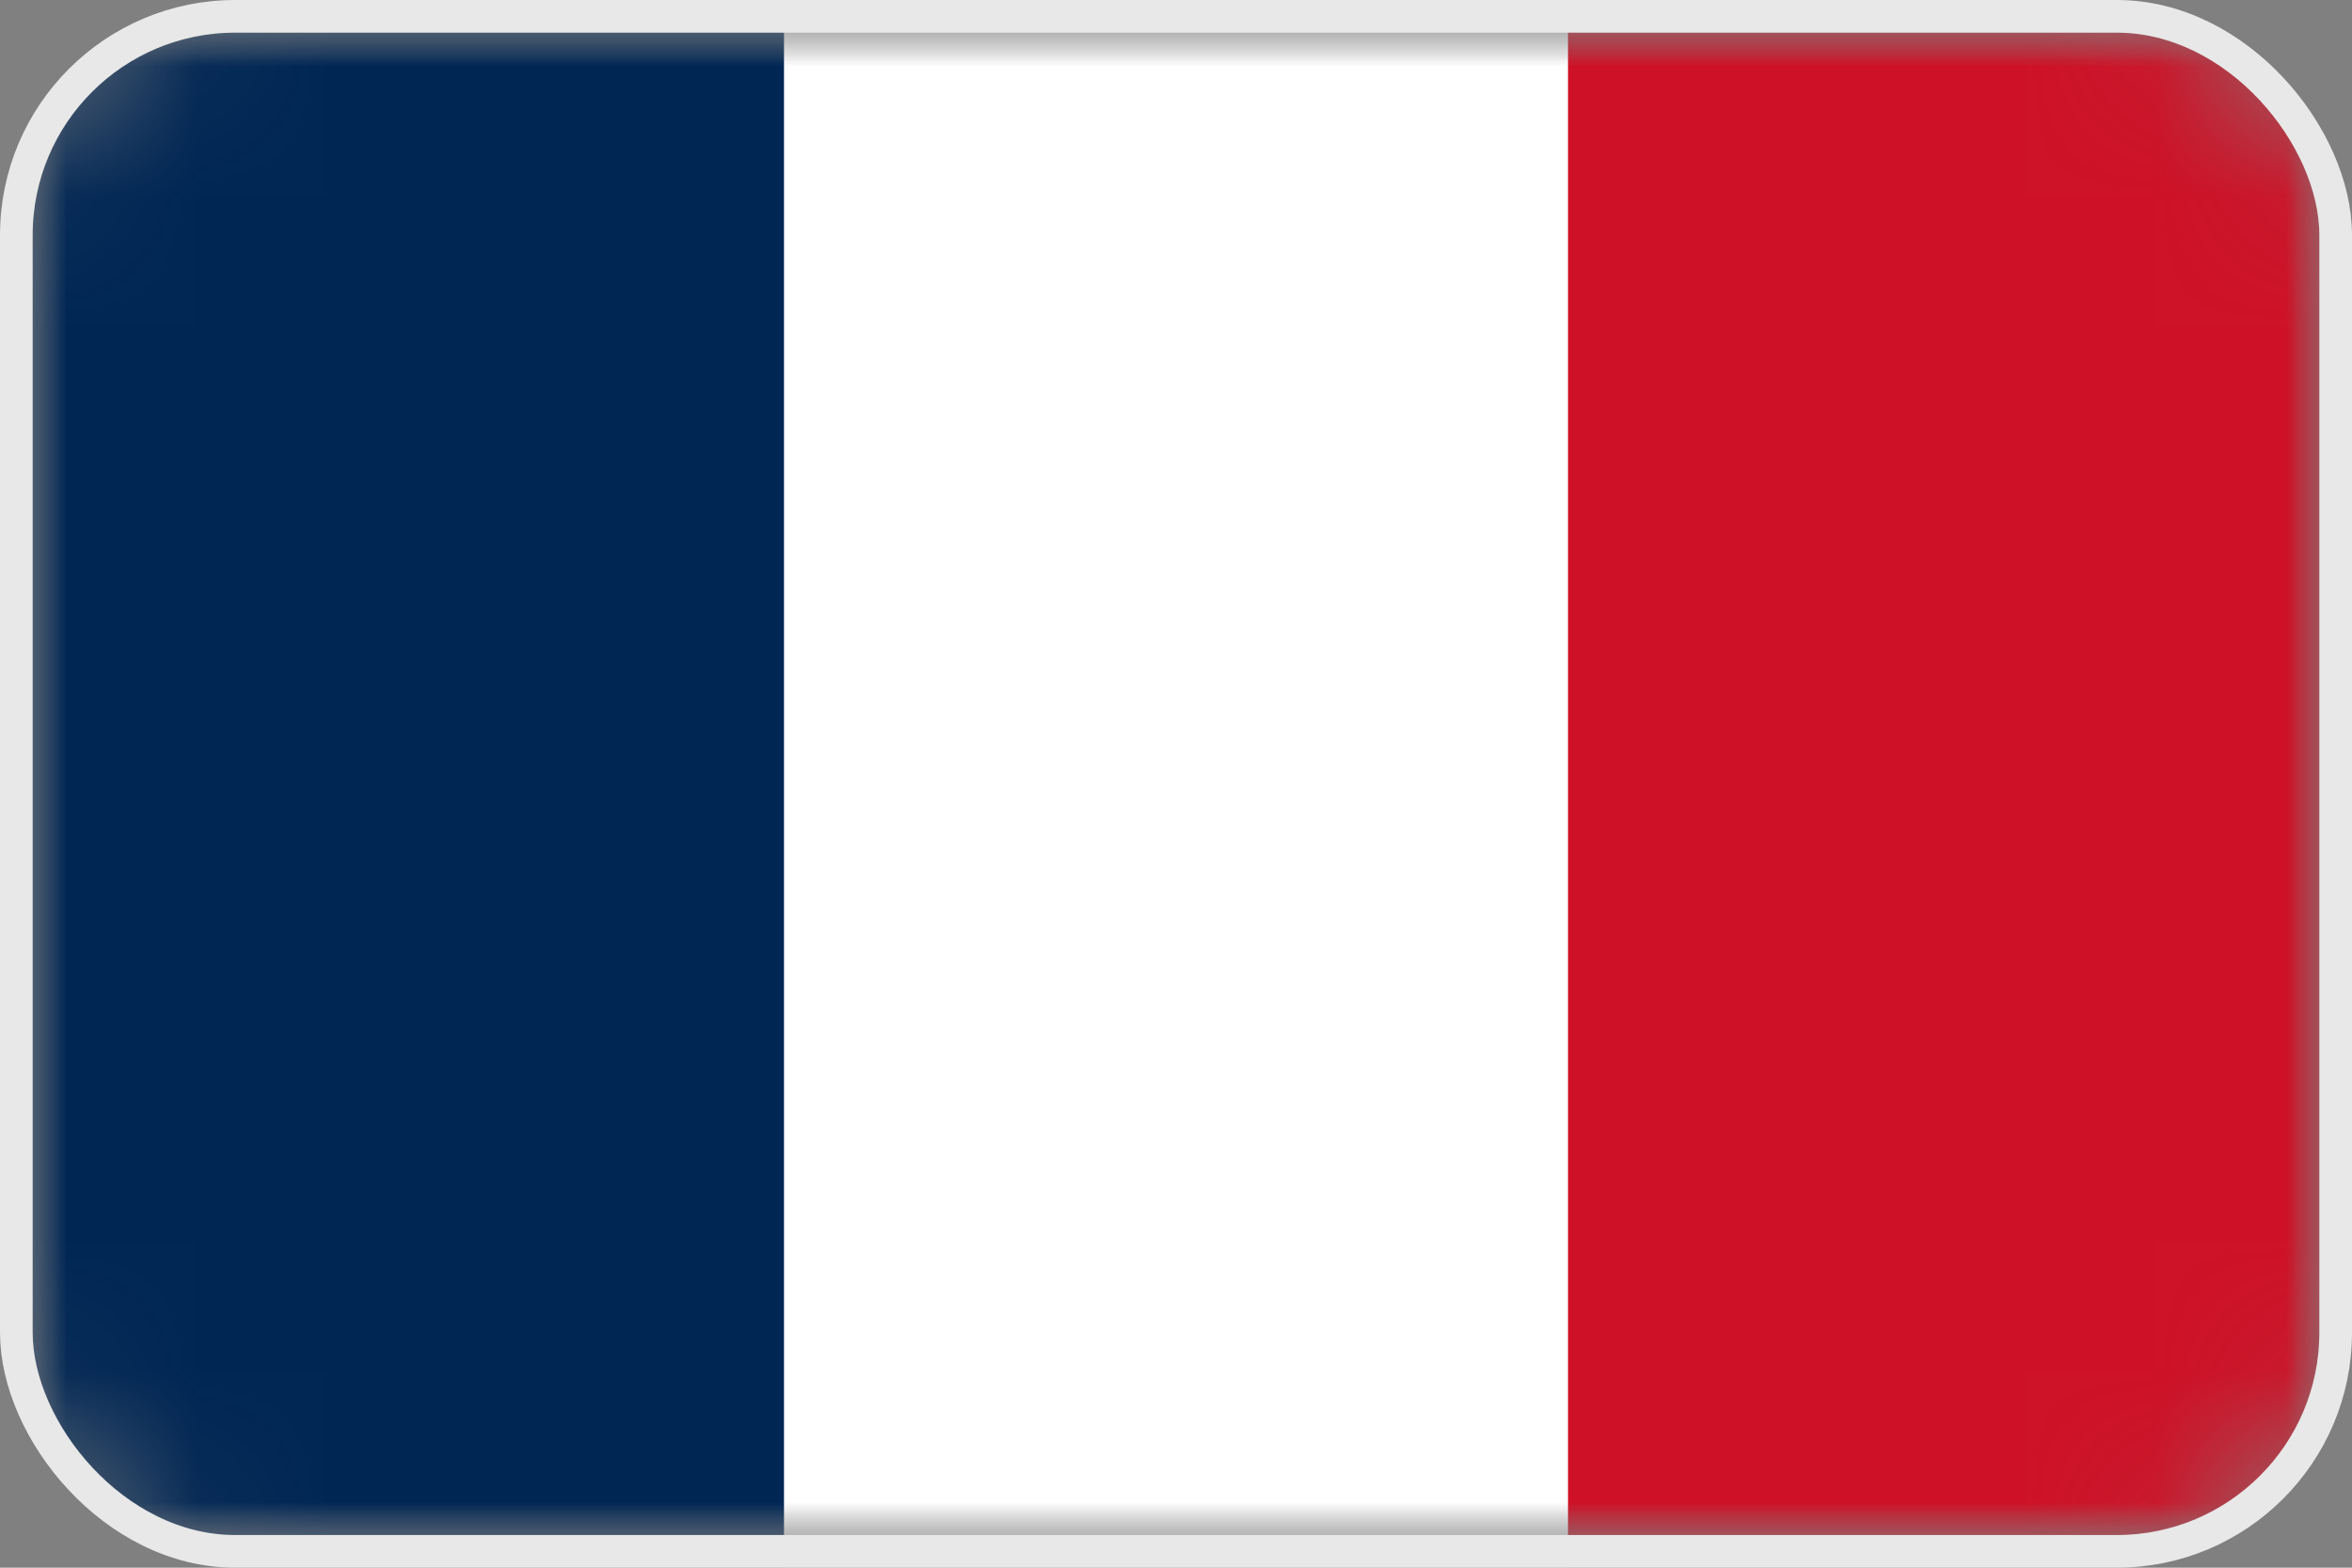
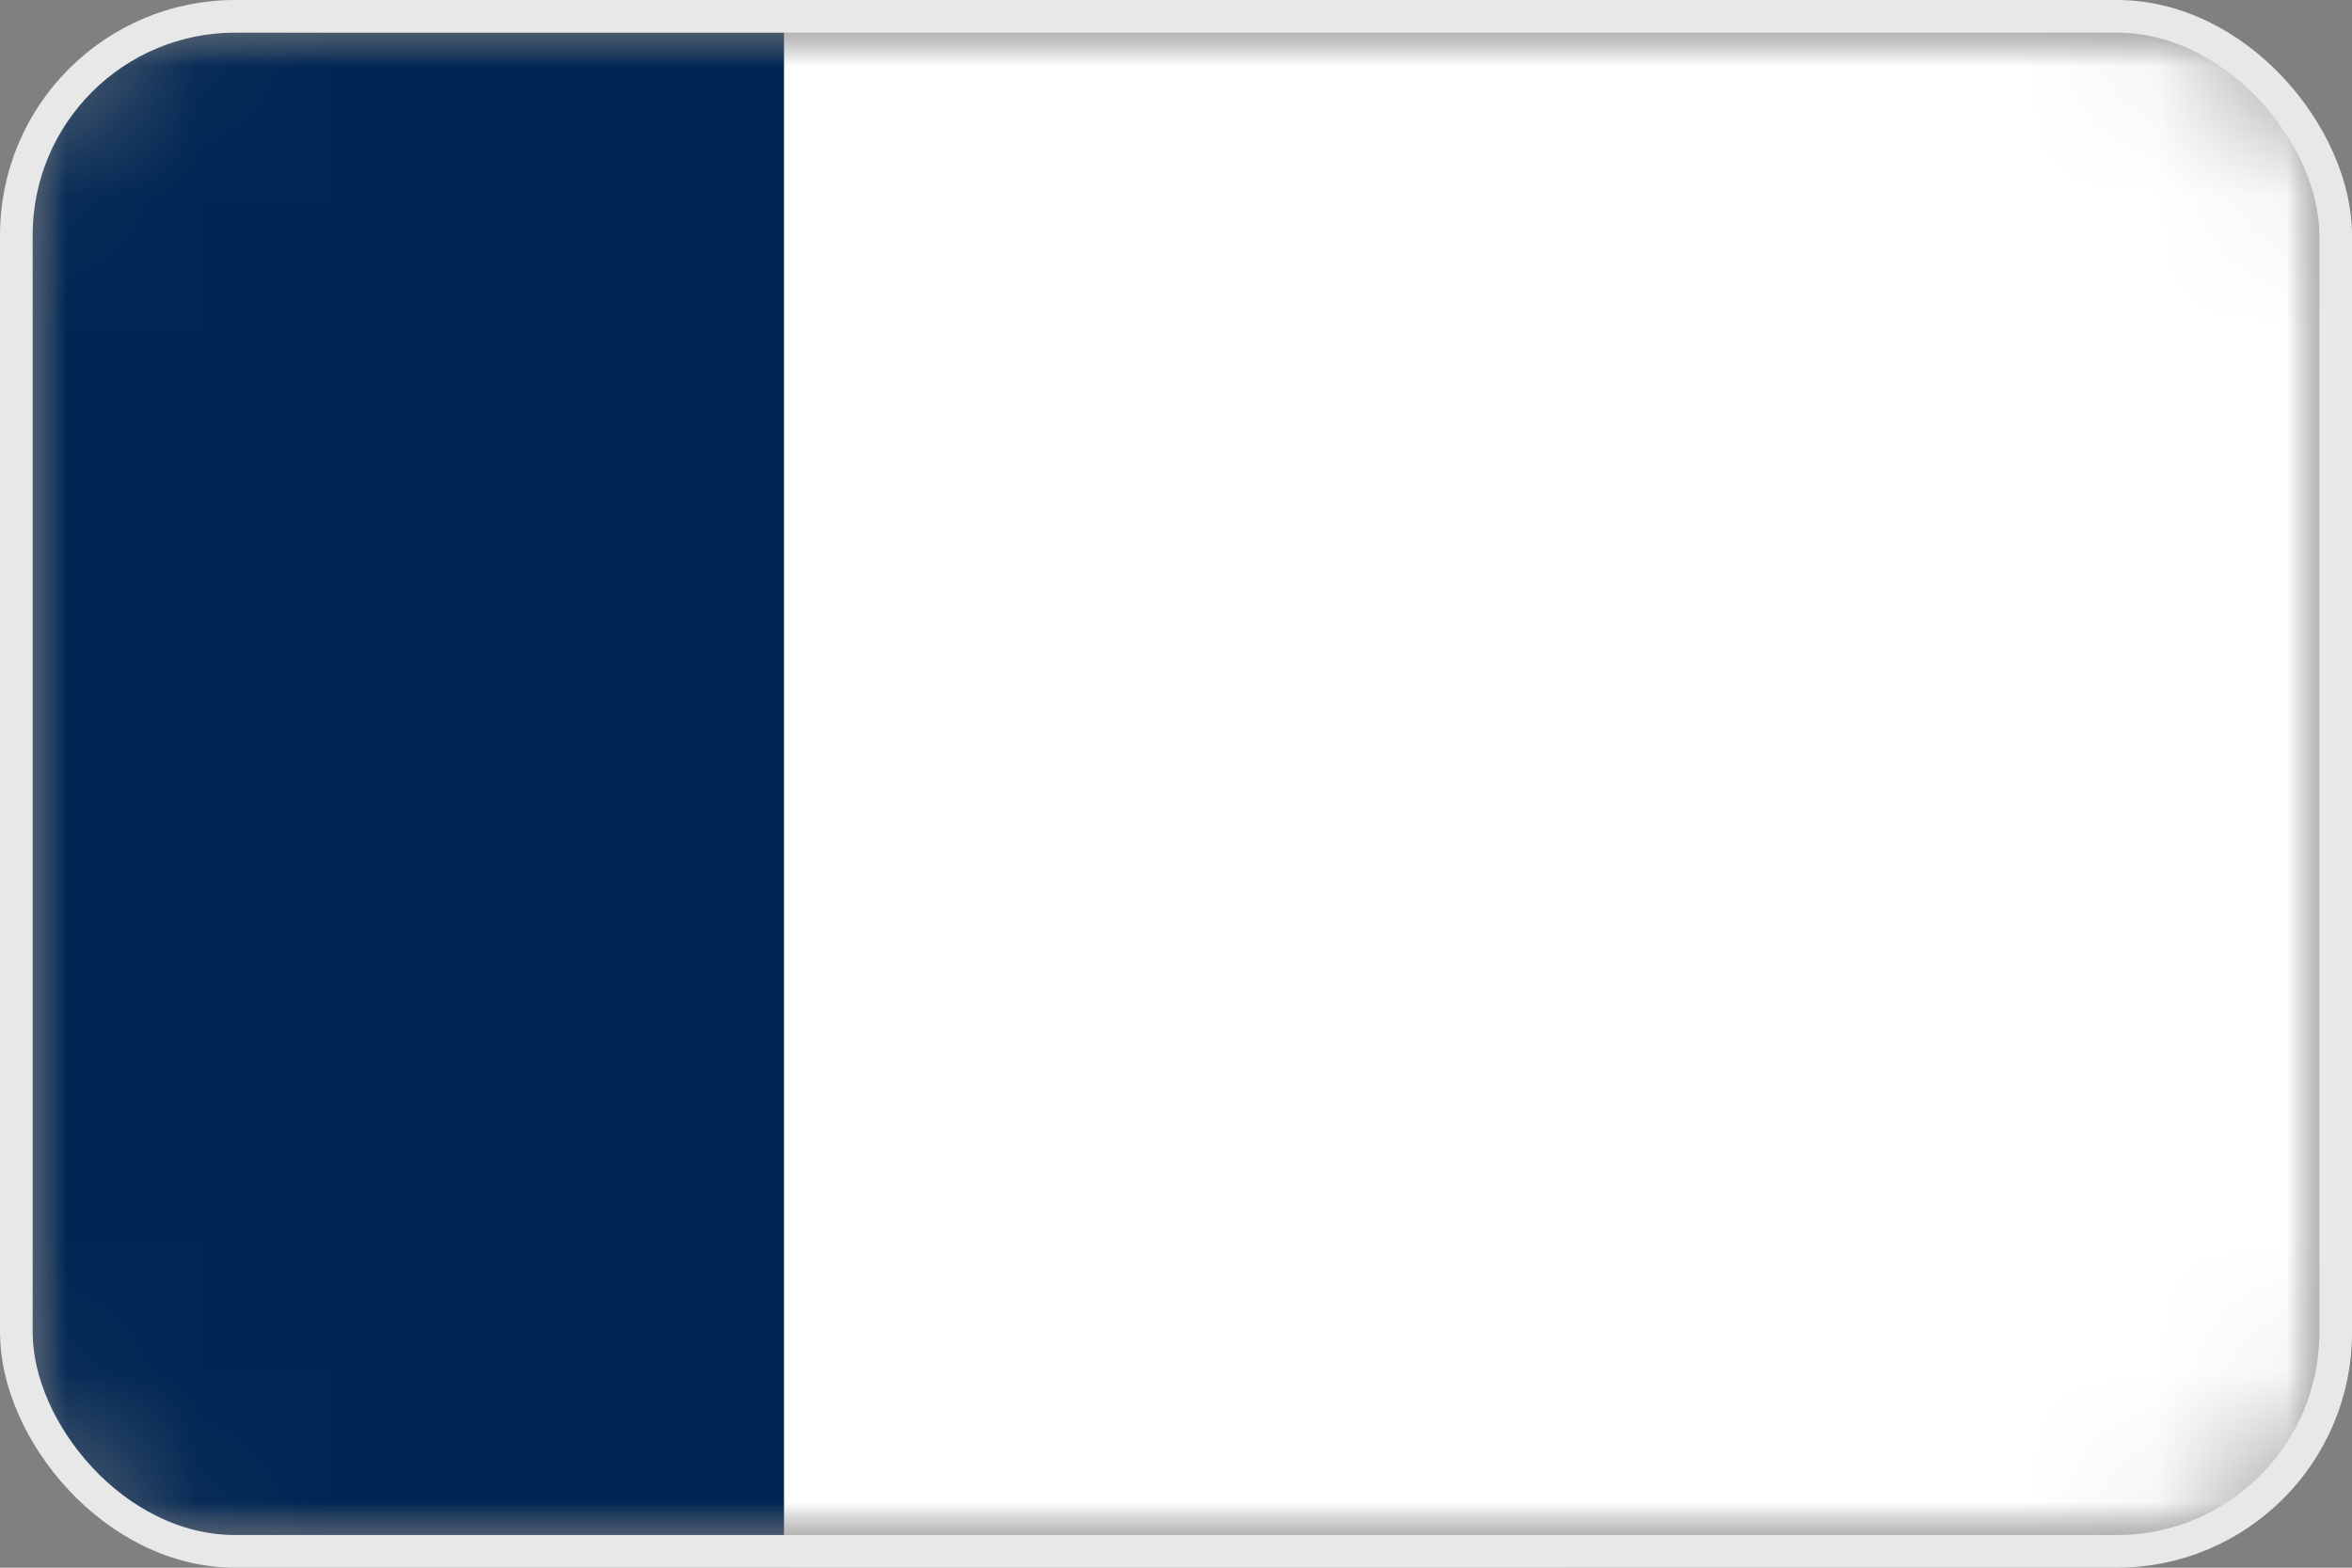
<svg xmlns="http://www.w3.org/2000/svg" width="18" height="12" viewBox="0 0 18 12" fill="none">
  <rect x="0" y="0" width="18" height="12" fill="#808080" stroke="none" />
  <g clip-path="url(#clip0_9092_28007)">
    <mask id="mask0_9092_28007" style="mask-type:luminance" maskUnits="userSpaceOnUse" x="0" y="0" width="18" height="12">
      <path d="M18 0H0V12H18V0Z" fill="white" />
    </mask>
    <g mask="url(#mask0_9092_28007)">
      <mask id="mask1_9092_28007" style="mask-type:luminance" maskUnits="userSpaceOnUse" x="0" y="0" width="18" height="12">
        <path d="M16.2 0H1.8C0.806 0 0 0.806 0 1.8V10.2C0 11.194 0.806 12 1.8 12H16.2C17.194 12 18 11.194 18 10.2V1.8C18 0.806 17.194 0 16.2 0Z" fill="white" />
      </mask>
      <g mask="url(#mask1_9092_28007)">
        <mask id="mask2_9092_28007" style="mask-type:luminance" maskUnits="userSpaceOnUse" x="0" y="0" width="18" height="12">
          <path d="M18 0H0V12H18V0Z" fill="white" />
        </mask>
        <g mask="url(#mask2_9092_28007)">
          <path d="M18 0H0V12H18V0Z" fill="white" />
-           <path d="M18 -0.002H0V11.998H18V-0.002Z" fill="#CE1126" />
          <path d="M12 -0.002H0V11.998H12V-0.002Z" fill="white" />
          <path d="M6 -0.002H0V11.998H6V-0.002Z" fill="#002654" />
        </g>
      </g>
    </g>
  </g>
  <rect x="0.125" y="0.125" width="17.75" height="11.75" rx="1.675" stroke="#E8E8E8" stroke-width="0.25" />
  <defs>
    <clipPath id="clip0_9092_28007">
      <rect width="18" height="12" rx="1.8" fill="white" />
    </clipPath>
  </defs>
</svg>